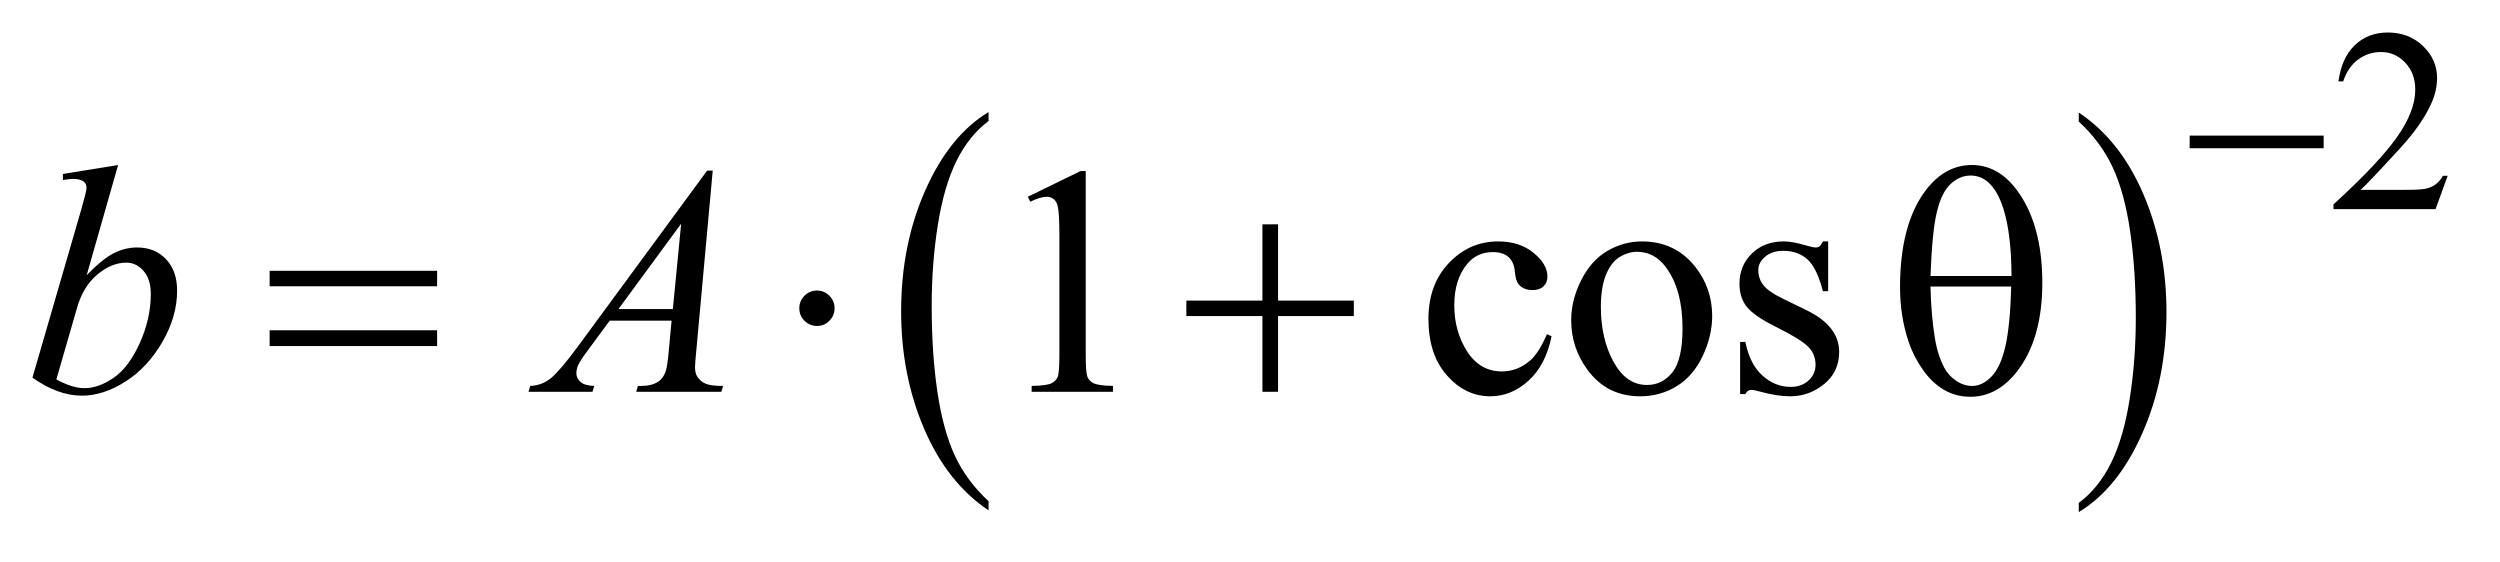
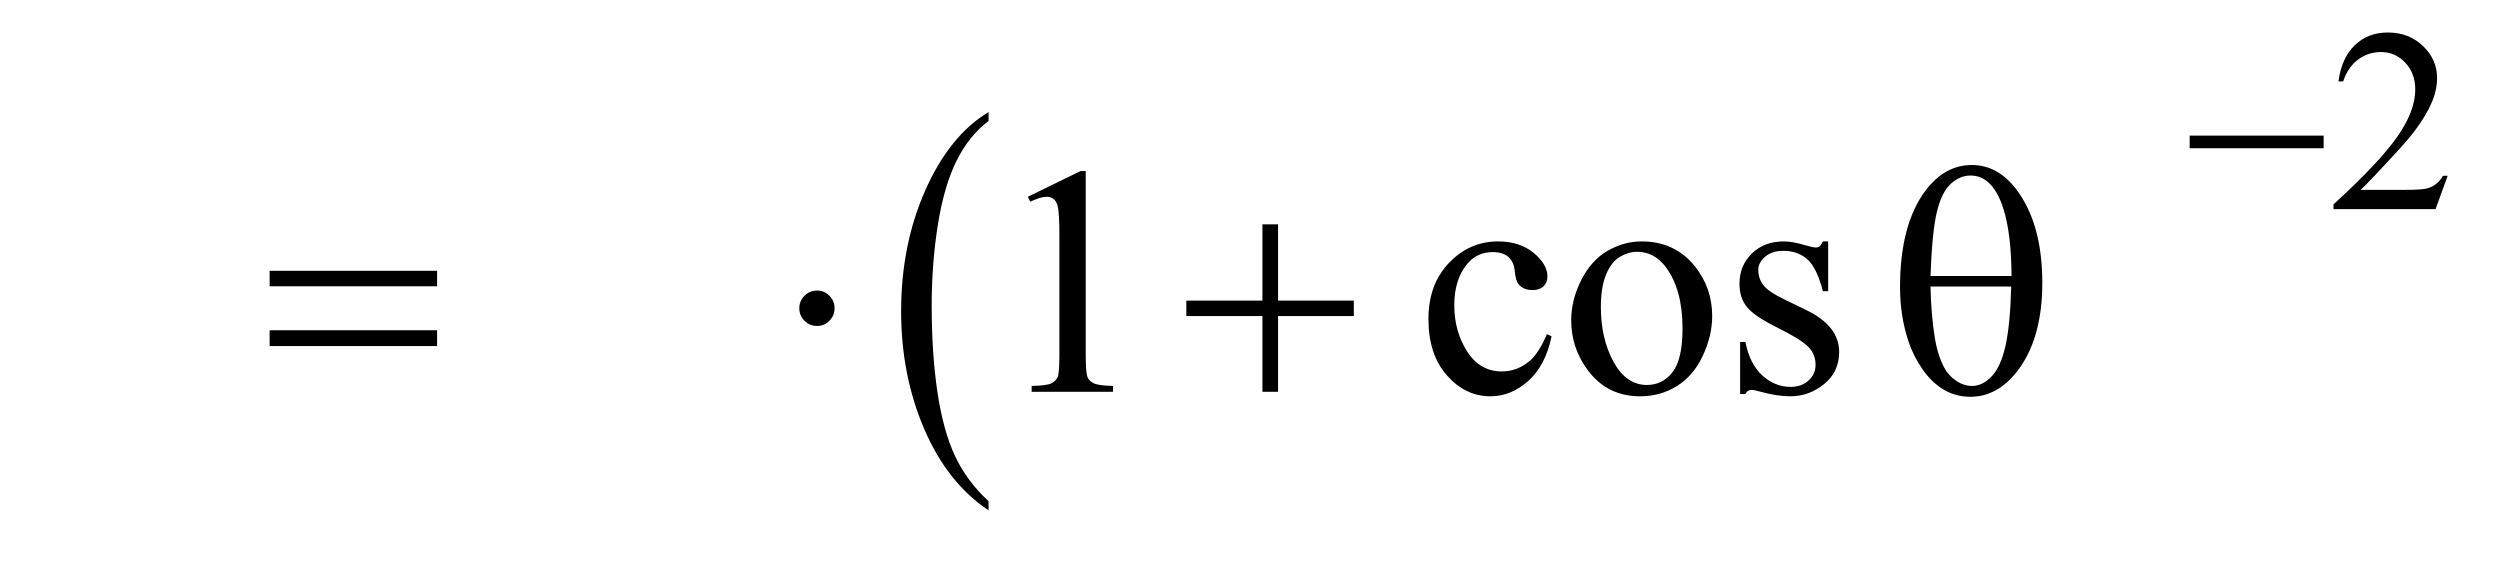
<svg xmlns="http://www.w3.org/2000/svg" stroke-dasharray="none" shape-rendering="auto" font-family="'Dialog'" text-rendering="auto" width="120" fill-opacity="1" color-interpolation="auto" color-rendering="auto" preserveAspectRatio="xMidYMid meet" font-size="12px" viewBox="0 0 120 27" fill="black" stroke="black" image-rendering="auto" stroke-miterlimit="10" stroke-linecap="square" stroke-linejoin="miter" font-style="normal" stroke-width="1" height="27" stroke-dashoffset="0" font-weight="normal" stroke-opacity="1">
  <defs id="genericDefs" />
  <g>
    <defs id="defs1">
      <clipPath clipPathUnits="userSpaceOnUse" id="clipPath1">
        <path d="M0.798 1.995 L76.852 1.995 L76.852 18.653 L0.798 18.653 L0.798 1.995 Z" />
      </clipPath>
      <clipPath clipPathUnits="userSpaceOnUse" id="clipPath2">
        <path d="M25.489 63.949 L25.489 597.848 L2455.324 597.848 L2455.324 63.949 Z" />
      </clipPath>
    </defs>
    <g transform="scale(1.576,1.576) translate(-0.798,-1.995) matrix(0.031,0,0,0.031,0,0)">
      <path d="M996.984 556.781 L996.984 565.797 Q956.359 538.516 933.719 485.703 Q911.078 432.891 911.078 370.125 Q911.078 304.828 934.891 251.188 Q958.703 197.531 996.984 174.438 L996.984 183.25 Q977.844 197.531 965.547 222.312 Q953.25 247.078 947.172 285.188 Q941.109 323.297 941.109 364.656 Q941.109 411.484 946.703 449.281 Q952.312 487.062 963.828 511.938 Q975.359 536.828 996.984 556.781 Z" stroke="none" clip-path="url(#clipPath2)" />
    </g>
    <g transform="matrix(0.049,0,0,0.049,-1.257,-3.144)">
-       <path d="M2062 183.25 L2062 174.438 Q2102.625 201.516 2125.266 254.328 Q2147.906 307.125 2147.906 369.906 Q2147.906 435.203 2124.094 488.953 Q2100.281 542.703 2062 565.797 L2062 556.781 Q2081.297 542.5 2093.594 517.719 Q2105.891 492.953 2111.875 454.953 Q2117.875 416.938 2117.875 375.375 Q2117.875 328.75 2112.344 290.859 Q2106.828 252.953 2095.234 228.078 Q2083.641 203.203 2062 183.25 Z" stroke="none" clip-path="url(#clipPath2)" />
-     </g>
+       </g>
    <g transform="matrix(0.049,0,0,0.049,-1.257,-3.144)">
      <path d="M2170.625 197 L2301.875 197 L2301.875 209.375 L2170.625 209.375 L2170.625 197 Z" stroke="none" clip-path="url(#clipPath2)" />
    </g>
    <g transform="matrix(0.049,0,0,0.049,-1.257,-3.144)">
      <path d="M289.781 329.406 L453.844 329.406 L453.844 344.562 L289.781 344.562 L289.781 329.406 ZM289.781 387.688 L453.844 387.688 L453.844 403.156 L289.781 403.156 L289.781 387.688 ZM843.188 366.125 Q843.188 373.312 838.109 378.391 Q833.031 383.469 826 383.469 Q818.812 383.469 813.734 378.391 Q808.656 373.312 808.656 366.125 Q808.656 358.938 813.734 353.859 Q818.812 348.781 826 348.781 Q833.031 348.781 838.109 353.859 Q843.188 358.938 843.188 366.125 ZM1262.312 283.938 L1277.625 283.938 L1277.625 358.625 L1351.844 358.625 L1351.844 373.781 L1277.625 373.781 L1277.625 448 L1262.312 448 L1262.312 373.781 L1187.781 373.781 L1187.781 358.625 L1262.312 358.625 L1262.312 283.938 ZM1886.906 345.656 Q1886.906 284.094 1911.906 250.812 Q1930.812 225.812 1957.219 225.812 Q1982.844 225.812 2000.969 249.875 Q2026.281 283.469 2026.281 341.281 Q2026.281 396.281 2001.438 428.156 Q1982.062 452.844 1955.812 452.844 Q1941.594 452.844 1929.875 445.969 Q1918.156 439.094 1909.094 426.125 Q1900.031 413.156 1895.188 398.625 Q1886.906 373.625 1886.906 345.656 ZM1996.125 334.562 Q1995.969 293.781 1988.312 269.094 Q1982.375 250.188 1972.531 242.062 Q1965.344 236.125 1955.969 236.125 Q1945.344 236.125 1936.438 244.406 Q1927.531 252.688 1922.922 272.062 Q1918.312 291.438 1916.75 334.562 L1996.125 334.562 ZM1916.75 344.875 Q1917.375 372.688 1920.969 394.875 Q1923.625 411.75 1930.188 424.25 Q1934.094 431.75 1941.594 436.984 Q1949.094 442.219 1957.688 442.219 Q1967.688 442.219 1976.672 432.844 Q1985.656 423.469 1990.266 402.688 Q1994.875 381.906 1995.812 344.875 L1916.75 344.875 Z" stroke="none" clip-path="url(#clipPath2)" />
    </g>
    <g transform="matrix(0.049,0,0,0.049,-1.257,-3.144)">
      <path d="M2423.375 236.375 L2411.5 269 L2311.5 269 L2311.5 264.375 Q2355.625 224.125 2373.625 198.625 Q2391.625 173.125 2391.625 152 Q2391.625 135.875 2381.75 125.5 Q2371.875 115.125 2358.125 115.125 Q2345.625 115.125 2335.688 122.438 Q2325.75 129.75 2321 143.875 L2316.375 143.875 Q2319.5 120.75 2332.438 108.375 Q2345.375 96 2364.75 96 Q2385.375 96 2399.188 109.25 Q2413 122.5 2413 140.5 Q2413 153.375 2407 166.25 Q2397.75 186.5 2377 209.125 Q2345.875 243.125 2338.125 250.125 L2382.375 250.125 Q2395.875 250.125 2401.312 249.125 Q2406.75 248.125 2411.125 245.062 Q2415.5 242 2418.75 236.375 L2423.375 236.375 Z" stroke="none" clip-path="url(#clipPath2)" />
    </g>
    <g transform="matrix(0.049,0,0,0.049,-1.257,-3.144)">
      <path d="M1032.5 256.906 L1084.062 231.75 L1089.219 231.75 L1089.219 410.656 Q1089.219 428.469 1090.703 432.844 Q1092.188 437.219 1096.875 439.562 Q1101.562 441.906 1115.938 442.219 L1115.938 448 L1036.25 448 L1036.25 442.219 Q1051.25 441.906 1055.625 439.641 Q1060 437.375 1061.719 433.547 Q1063.438 429.719 1063.438 410.656 L1063.438 296.281 Q1063.438 273.156 1061.875 266.594 Q1060.781 261.594 1057.891 259.25 Q1055 256.906 1050.938 256.906 Q1045.156 256.906 1034.844 261.75 L1032.5 256.906 ZM1545.562 393.625 Q1539.781 421.906 1522.906 437.141 Q1506.031 452.375 1485.562 452.375 Q1461.188 452.375 1443.062 431.906 Q1424.938 411.438 1424.938 376.594 Q1424.938 342.844 1445.016 321.75 Q1465.094 300.656 1493.219 300.656 Q1514.312 300.656 1527.906 311.828 Q1541.5 323 1541.5 335.031 Q1541.5 340.969 1537.672 344.641 Q1533.844 348.312 1526.969 348.312 Q1517.75 348.312 1513.062 342.375 Q1510.406 339.094 1509.547 329.875 Q1508.688 320.656 1503.219 315.812 Q1497.75 311.125 1488.062 311.125 Q1472.438 311.125 1462.906 322.688 Q1450.25 338 1450.25 363.156 Q1450.25 388.781 1462.828 408.391 Q1475.406 428 1496.812 428 Q1512.125 428 1524.312 417.531 Q1532.906 410.344 1541.031 391.438 L1545.562 393.625 ZM1634 300.656 Q1666.5 300.656 1686.188 325.344 Q1702.906 346.438 1702.906 373.781 Q1702.906 393 1693.688 412.688 Q1684.469 432.375 1668.297 442.375 Q1652.125 452.375 1632.281 452.375 Q1599.938 452.375 1580.875 426.594 Q1564.781 404.875 1564.781 377.844 Q1564.781 358.156 1574.547 338.703 Q1584.312 319.25 1600.25 309.953 Q1616.188 300.656 1634 300.656 ZM1629.156 310.812 Q1620.875 310.812 1612.516 315.734 Q1604.156 320.656 1599 333 Q1593.844 345.344 1593.844 364.719 Q1593.844 395.969 1606.266 418.625 Q1618.688 441.281 1639 441.281 Q1654.156 441.281 1664 428.781 Q1673.844 416.281 1673.844 385.812 Q1673.844 347.688 1657.438 325.812 Q1646.344 310.812 1629.156 310.812 ZM1816.5 300.656 L1816.5 349.406 L1811.344 349.406 Q1805.406 326.438 1796.109 318.156 Q1786.812 309.875 1772.438 309.875 Q1761.5 309.875 1754.781 315.656 Q1748.062 321.438 1748.062 328.469 Q1748.062 337.219 1753.062 343.469 Q1757.906 349.875 1772.75 357.062 L1795.562 368.156 Q1827.281 383.625 1827.281 408.938 Q1827.281 428.469 1812.516 440.422 Q1797.75 452.375 1779.469 452.375 Q1766.344 452.375 1749.469 447.688 Q1744.312 446.125 1741.031 446.125 Q1737.438 446.125 1735.406 450.188 L1730.25 450.188 L1730.25 399.094 L1735.406 399.094 Q1739.781 420.969 1752.125 432.062 Q1764.469 443.156 1779.781 443.156 Q1790.562 443.156 1797.359 436.828 Q1804.156 430.5 1804.156 421.594 Q1804.156 410.812 1796.578 403.469 Q1789 396.125 1766.344 384.875 Q1743.688 373.625 1736.656 364.562 Q1729.625 355.656 1729.625 342.062 Q1729.625 324.406 1741.734 312.531 Q1753.844 300.656 1773.062 300.656 Q1781.5 300.656 1793.531 304.25 Q1801.5 306.594 1804.156 306.594 Q1806.656 306.594 1808.062 305.5 Q1809.469 304.406 1811.344 300.656 L1816.5 300.656 Z" stroke="none" clip-path="url(#clipPath2)" />
    </g>
    <g transform="matrix(0.049,0,0,0.049,-1.257,-3.144)">
-       <path d="M141.344 225.812 L110.562 333.781 Q125.562 318.156 136.734 312.375 Q147.906 306.594 160.094 306.594 Q177.281 306.594 188.219 318 Q199.156 329.406 199.156 348.938 Q199.156 374.094 184.781 399.016 Q170.406 423.938 148.688 437.844 Q126.969 451.75 105.875 451.75 Q82.281 451.75 57.438 434.094 L104.938 270.5 Q110.406 251.594 110.406 248.312 Q110.406 244.25 107.906 242.219 Q104.312 239.406 97.281 239.406 Q94 239.406 87.281 240.5 L87.281 234.562 L141.344 225.812 ZM80.875 435.812 Q96.5 444.406 108.375 444.406 Q122.125 444.406 136.891 434.328 Q151.656 424.25 162.516 400.344 Q173.375 376.438 173.375 352.062 Q173.375 337.688 166.266 329.562 Q159.156 321.438 149.469 321.438 Q134.938 321.438 121.031 333.078 Q107.125 344.719 101.188 365.5 L80.875 435.812 ZM723.844 231.281 L707.75 407.531 Q706.5 419.875 706.5 423.781 Q706.5 430.031 708.844 433.312 Q711.812 437.844 716.891 440.031 Q721.969 442.219 734 442.219 L732.281 448 L648.844 448 L650.562 442.219 L654.156 442.219 Q664.312 442.219 670.719 437.844 Q675.25 434.875 677.75 428 Q679.469 423.156 681.031 405.188 L683.531 378.312 L622.906 378.312 L601.344 407.531 Q594 417.375 592.125 421.672 Q590.25 425.969 590.25 429.719 Q590.25 434.719 594.312 438.312 Q598.375 441.906 607.75 442.219 L606.031 448 L543.375 448 L545.094 442.219 Q556.656 441.75 565.484 434.484 Q574.312 427.219 591.812 403.469 L718.375 231.281 L723.844 231.281 ZM692.906 283.312 L631.5 366.906 L684.781 366.906 L692.906 283.312 Z" stroke="none" clip-path="url(#clipPath2)" />
-     </g>
+       </g>
  </g>
</svg>